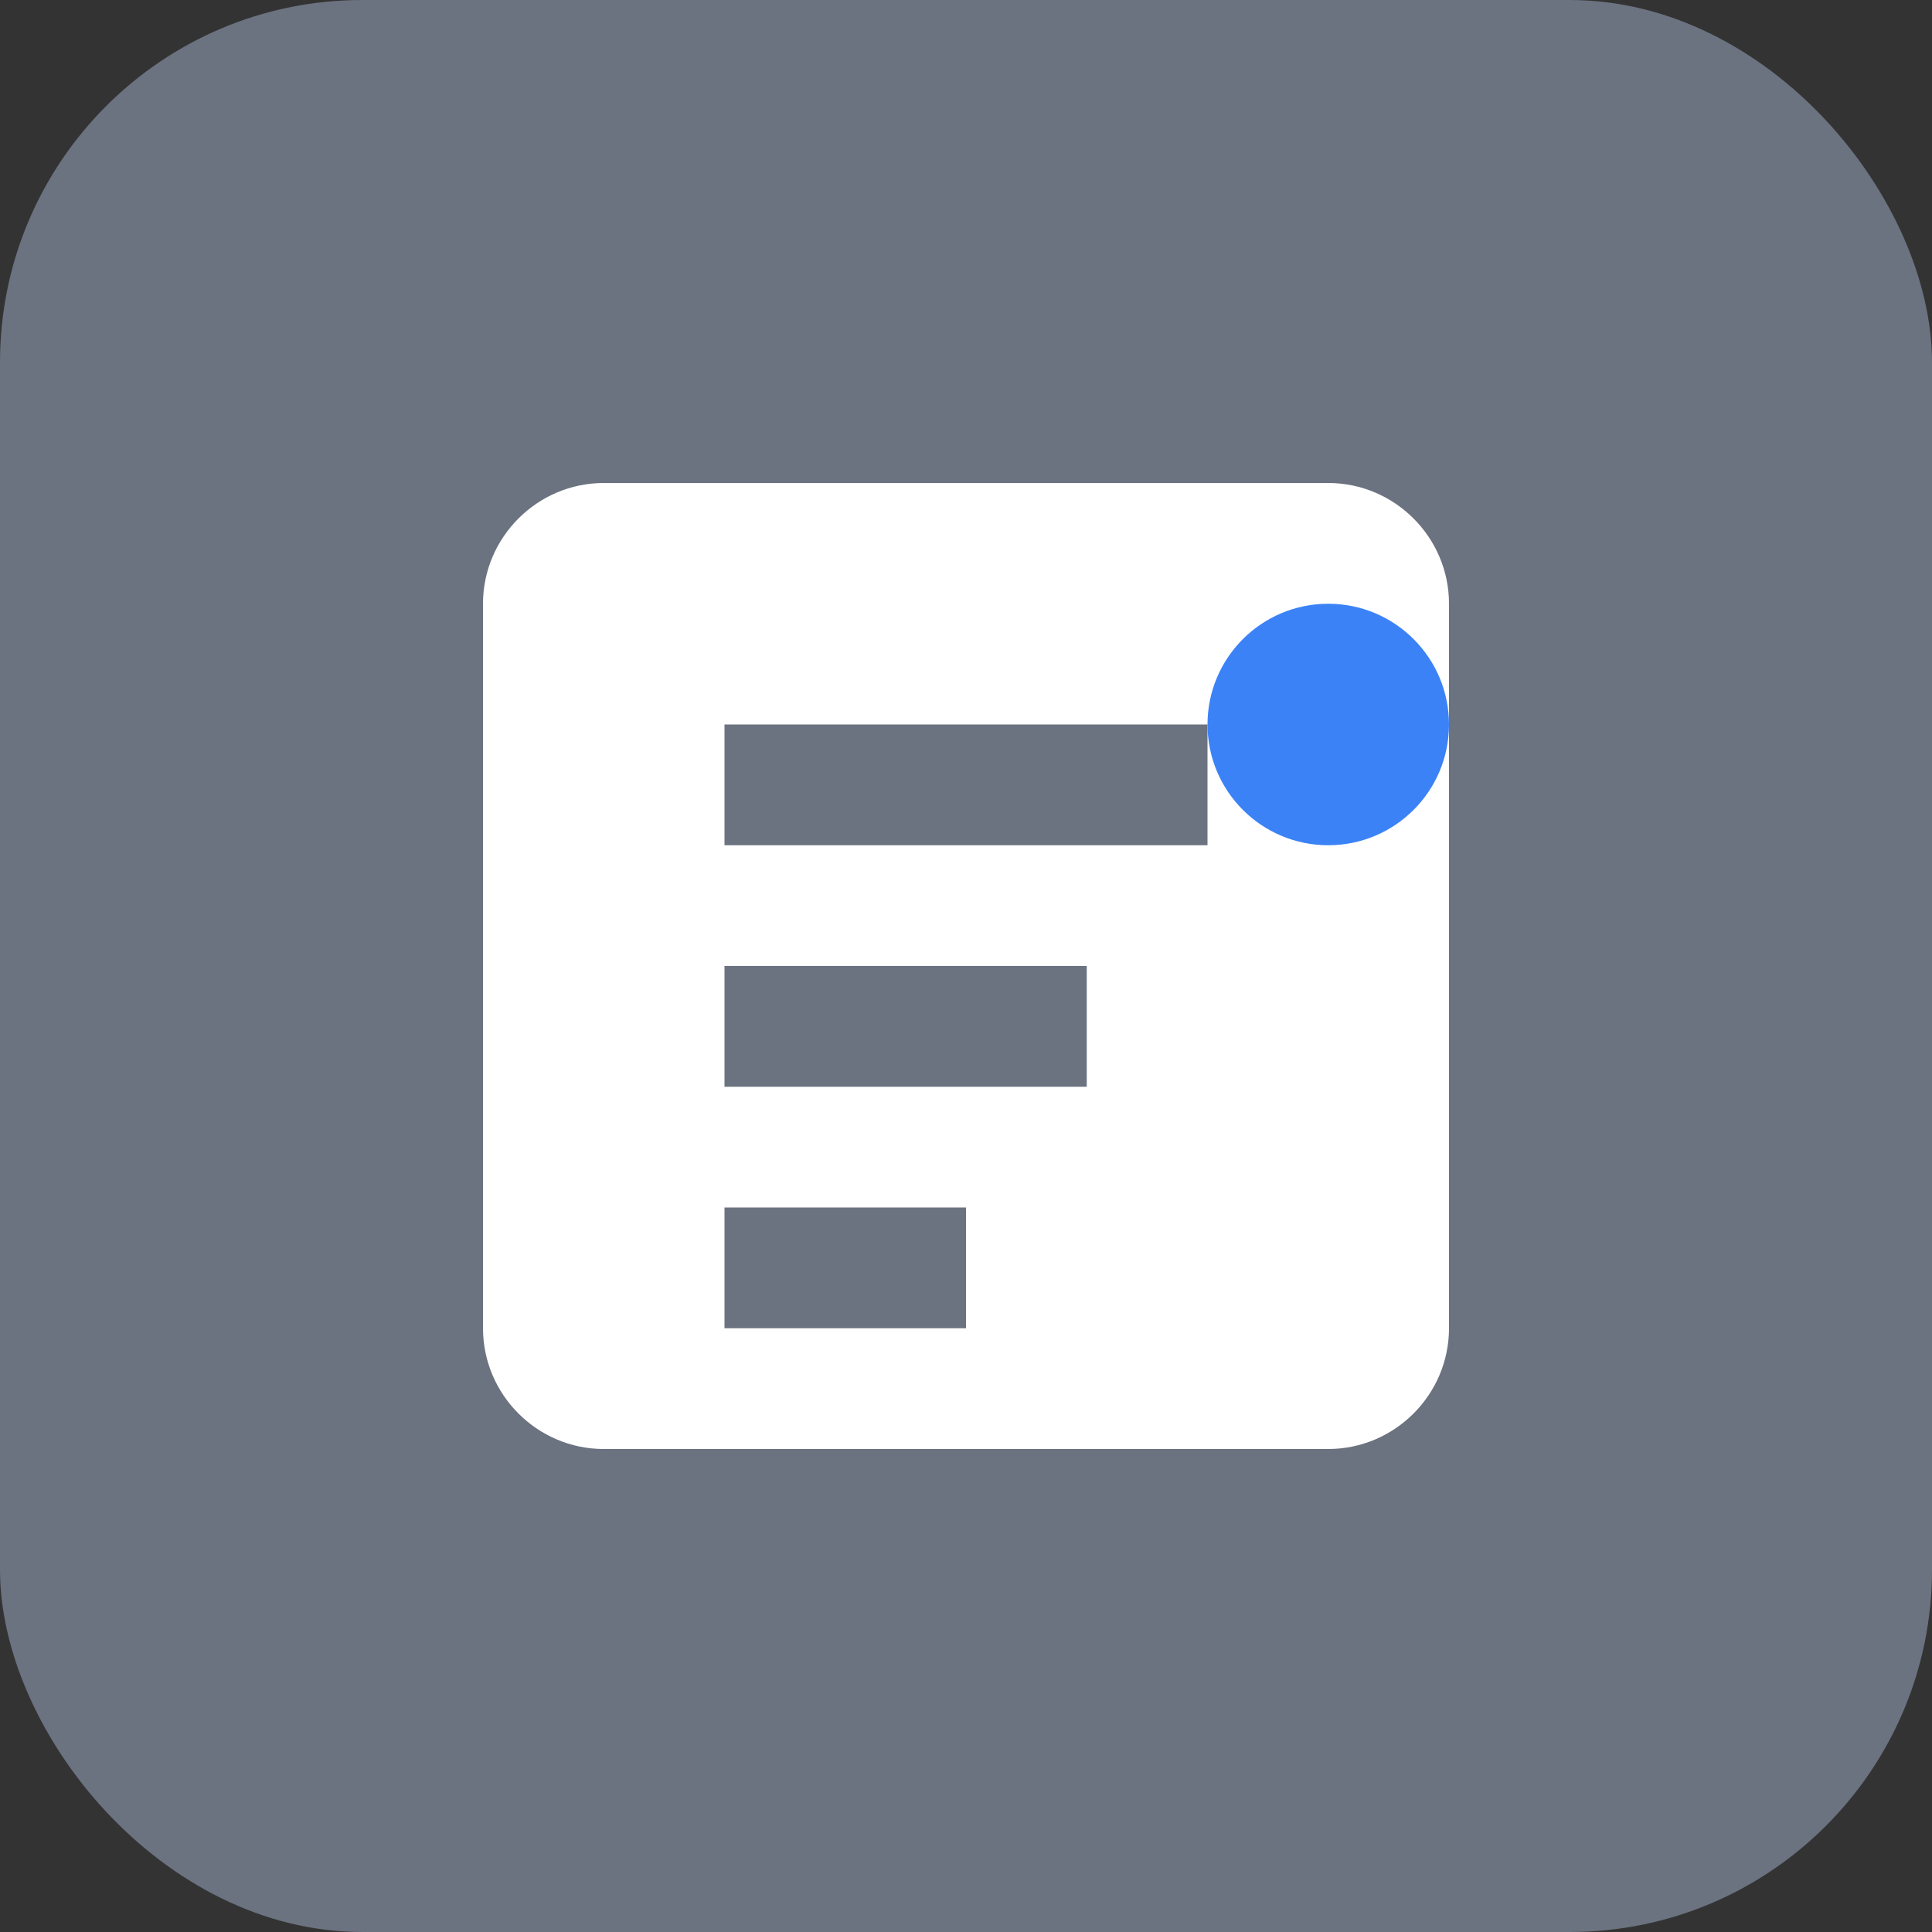
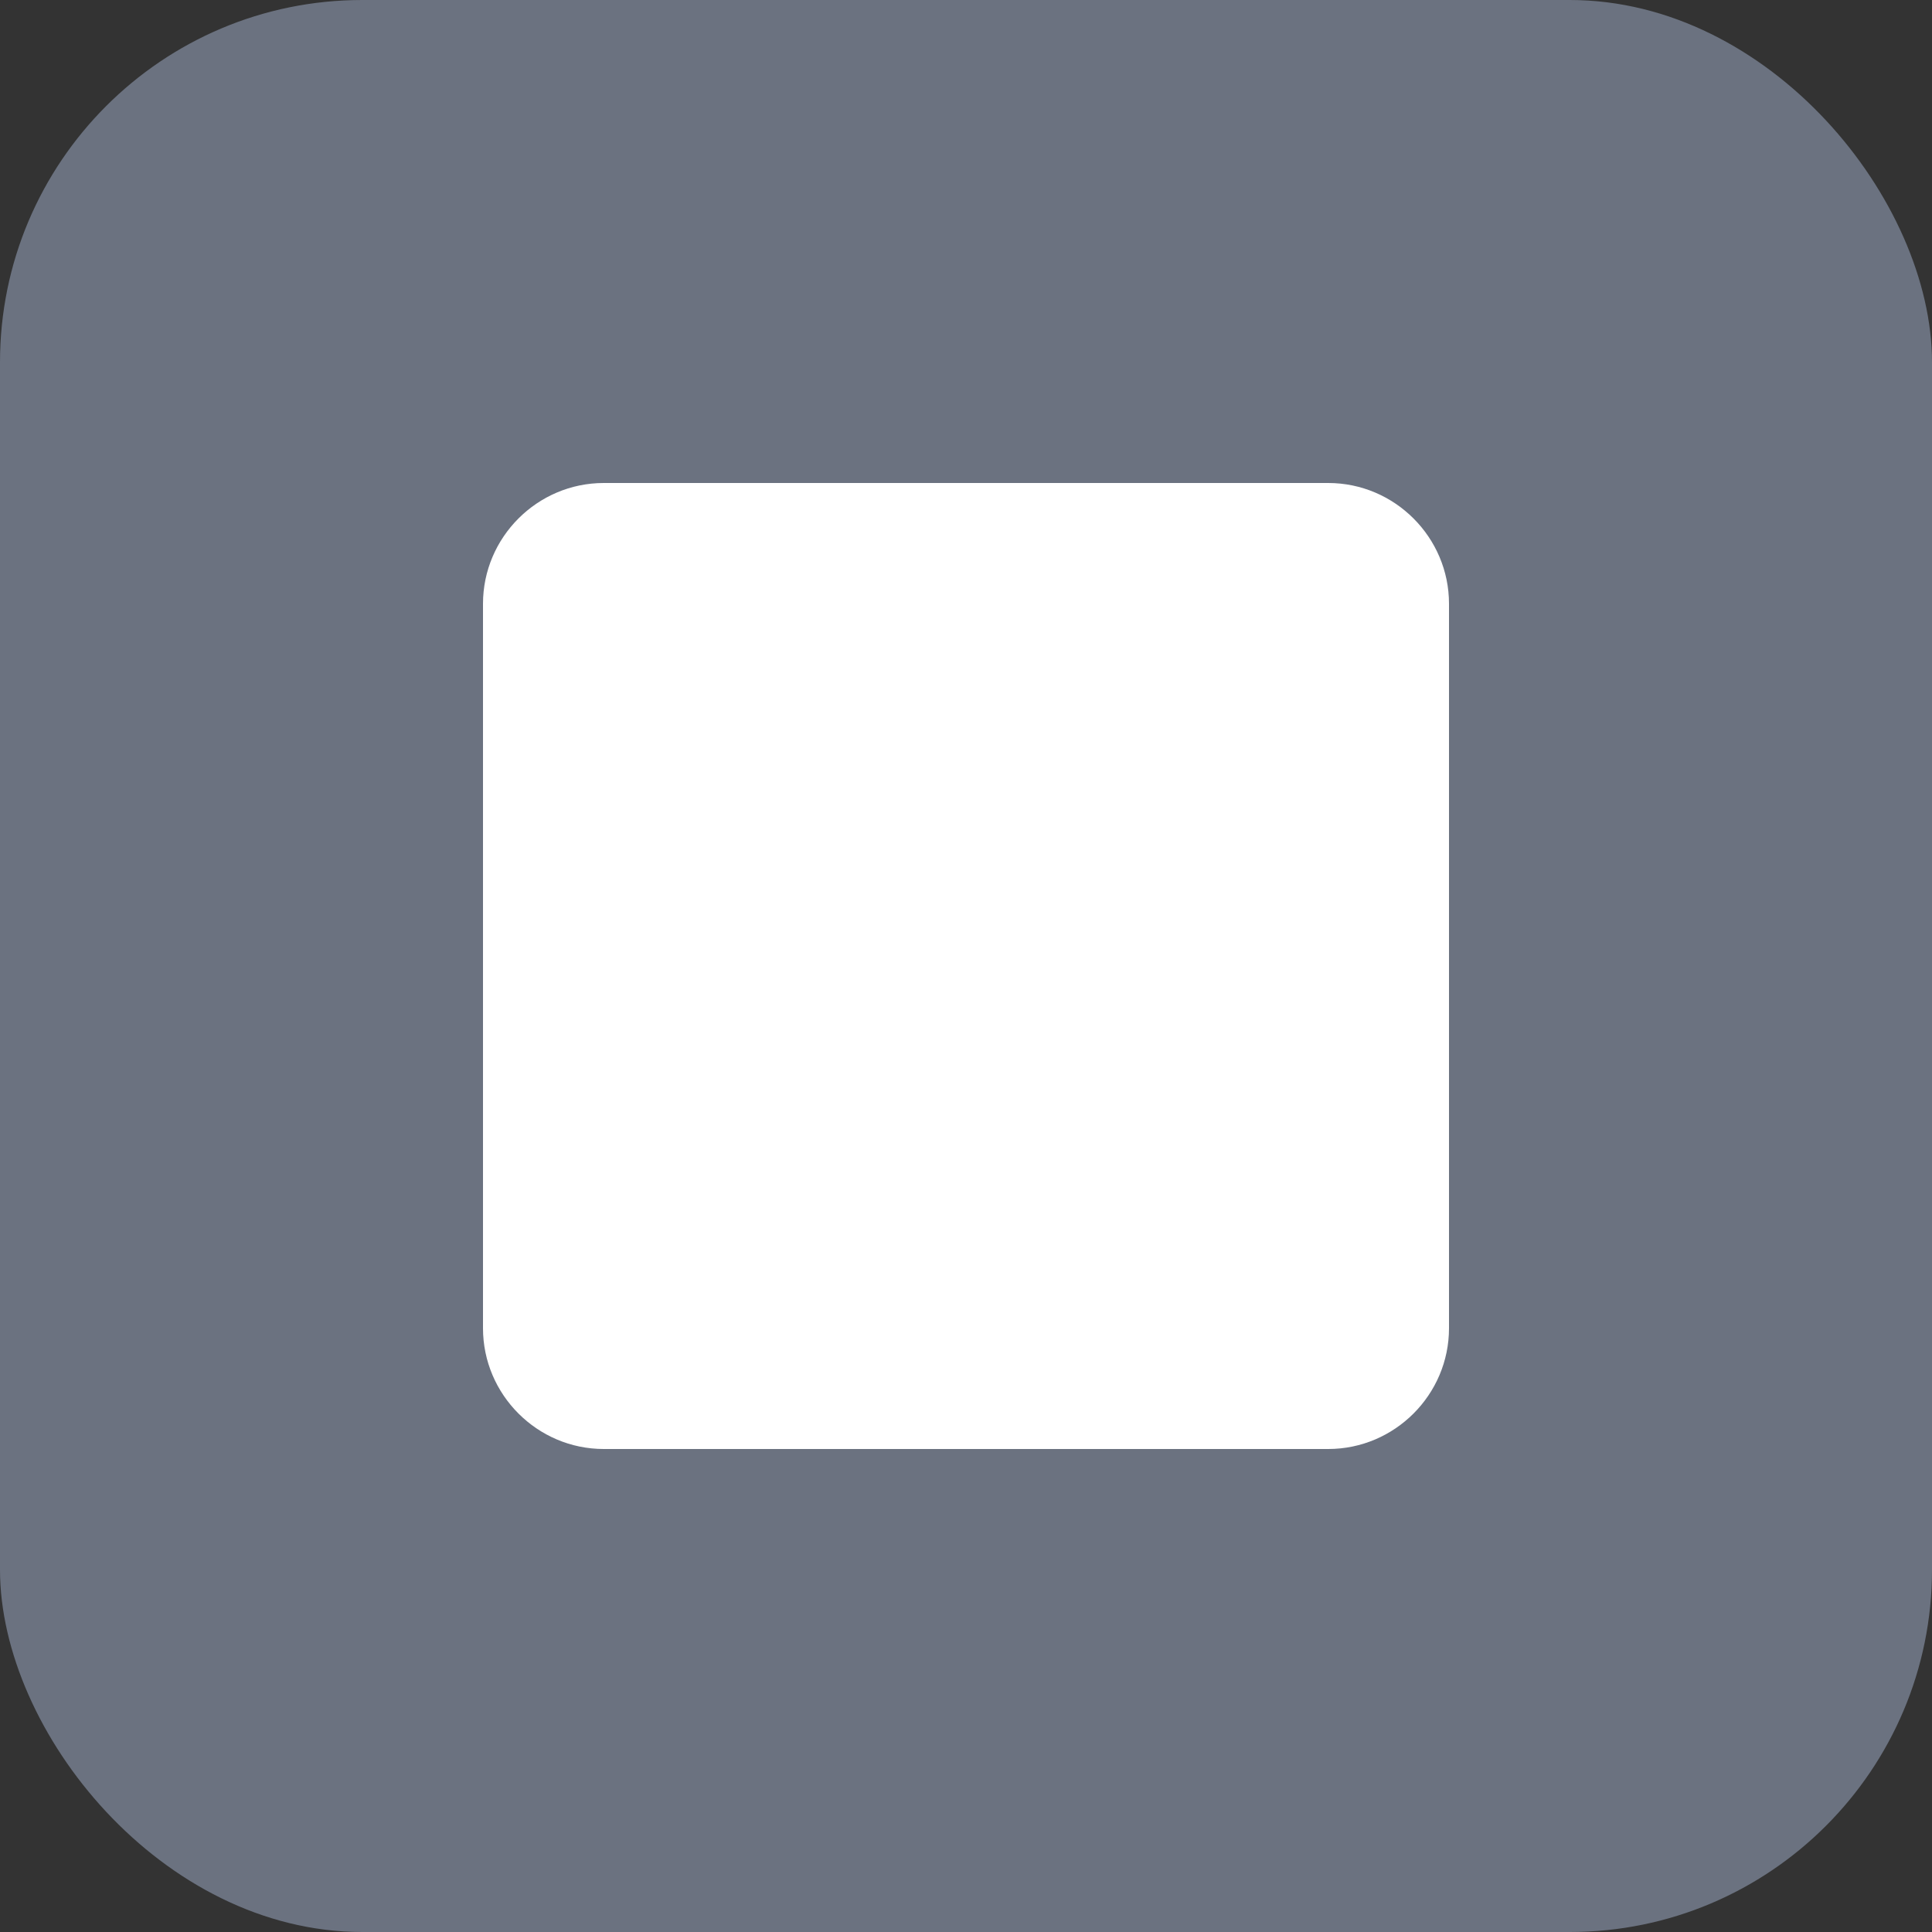
<svg xmlns="http://www.w3.org/2000/svg" width="32" height="32" viewBox="0 0 32 32" fill="none">
  <rect x="0" y="0" width="32" height="32" fill="#333333" stroke="none" />
  <rect width="32" height="32" rx="6" fill="#6B7280" />
  <path d="M10 8h12c1.1 0 2 .9 2 2v12c0 1.1-.9 2-2 2H10c-1.1 0-2-.9-2-2V10c0-1.1.9-2 2-2z" fill="#fff" />
-   <path d="M12 12h8v2h-8v-2z" fill="#6B7280" />
-   <path d="M12 16h6v2h-6v-2z" fill="#6B7280" />
-   <path d="M12 20h4v2h-4v-2z" fill="#6B7280" />
-   <circle cx="22" cy="12" r="2" fill="#3B82F6" />
</svg>